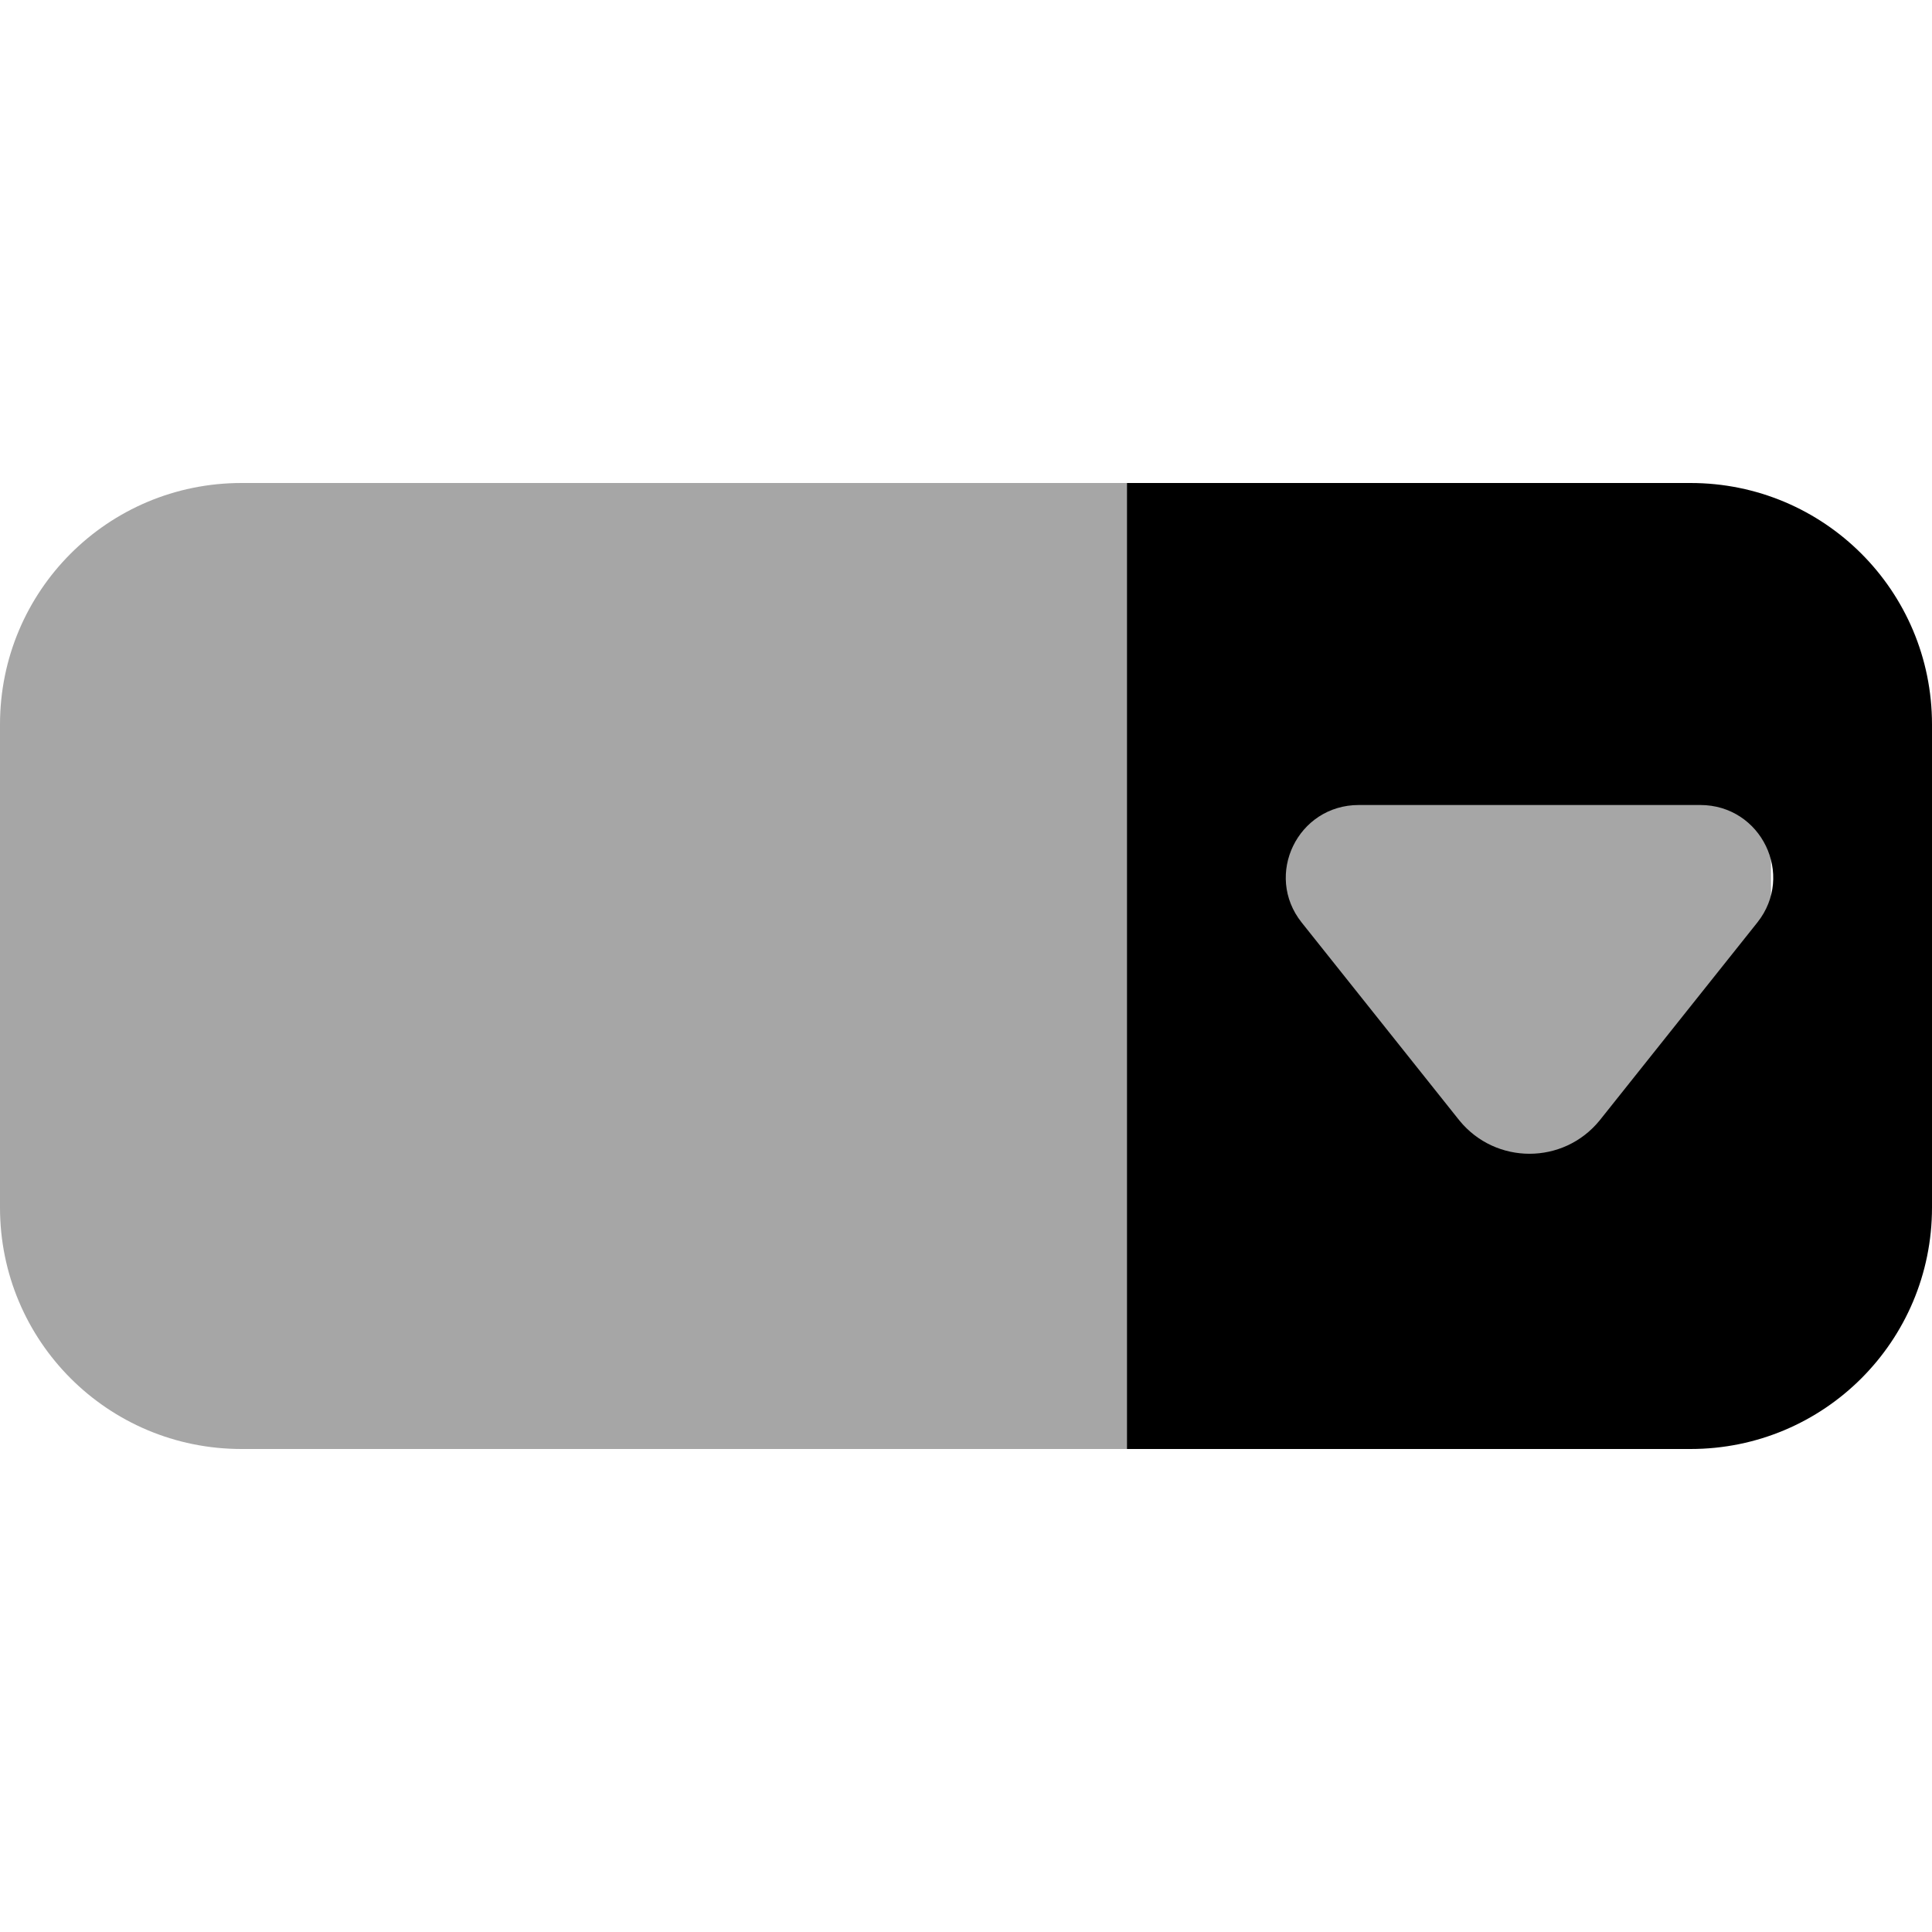
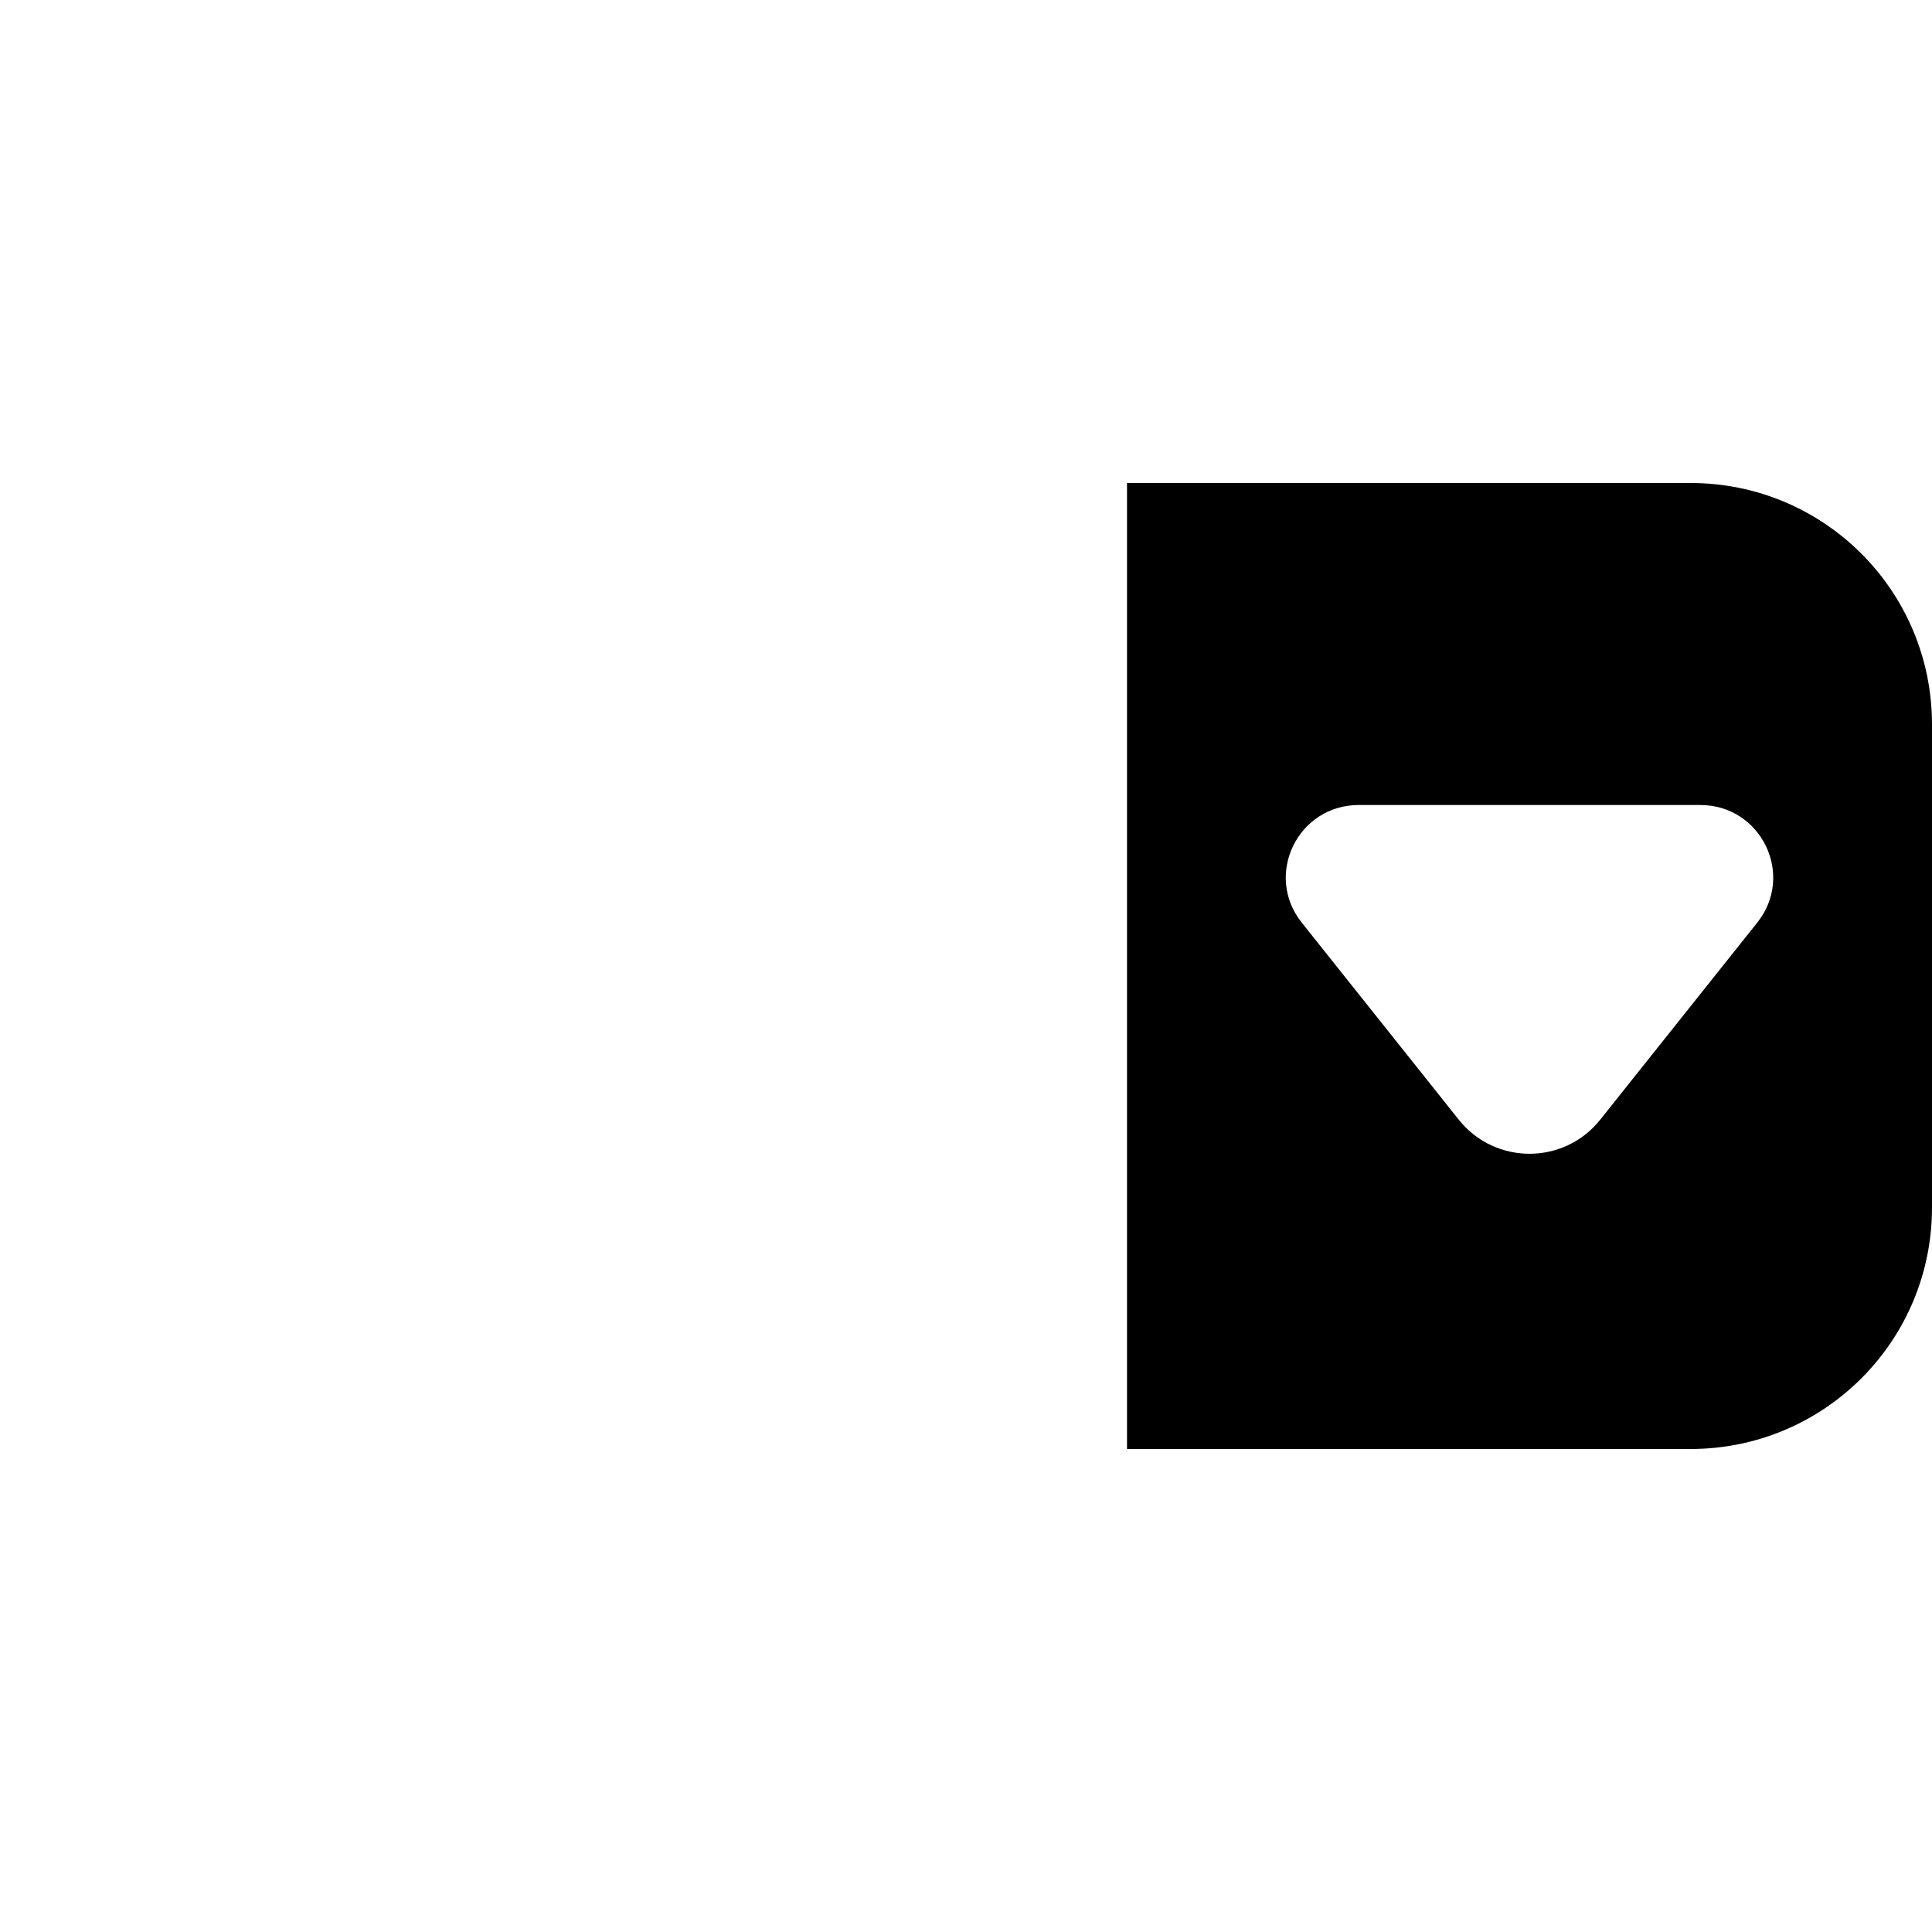
<svg xmlns="http://www.w3.org/2000/svg" viewBox="0 0 24 24" width="24px" height="24px">
-   <path d="M14,6l8,2v8l-8,2H3c-1.66,0-3-1.34-3-3V9c0-1.66,1.34-3,3-3H14z" opacity=".35" />
  <path d="M21,6h-7v12h7c1.66,0,3-1.34,3-3V9C24,7.34,22.66,6,21,6z M21.83,11.46l-1.96,2.46c-0.45,0.55-1.29,0.55-1.74,0l-1.96-2.46 C15.7,10.87,16.12,10,16.88,10h4.24C21.88,10,22.3,10.87,21.83,11.46z" />
</svg>